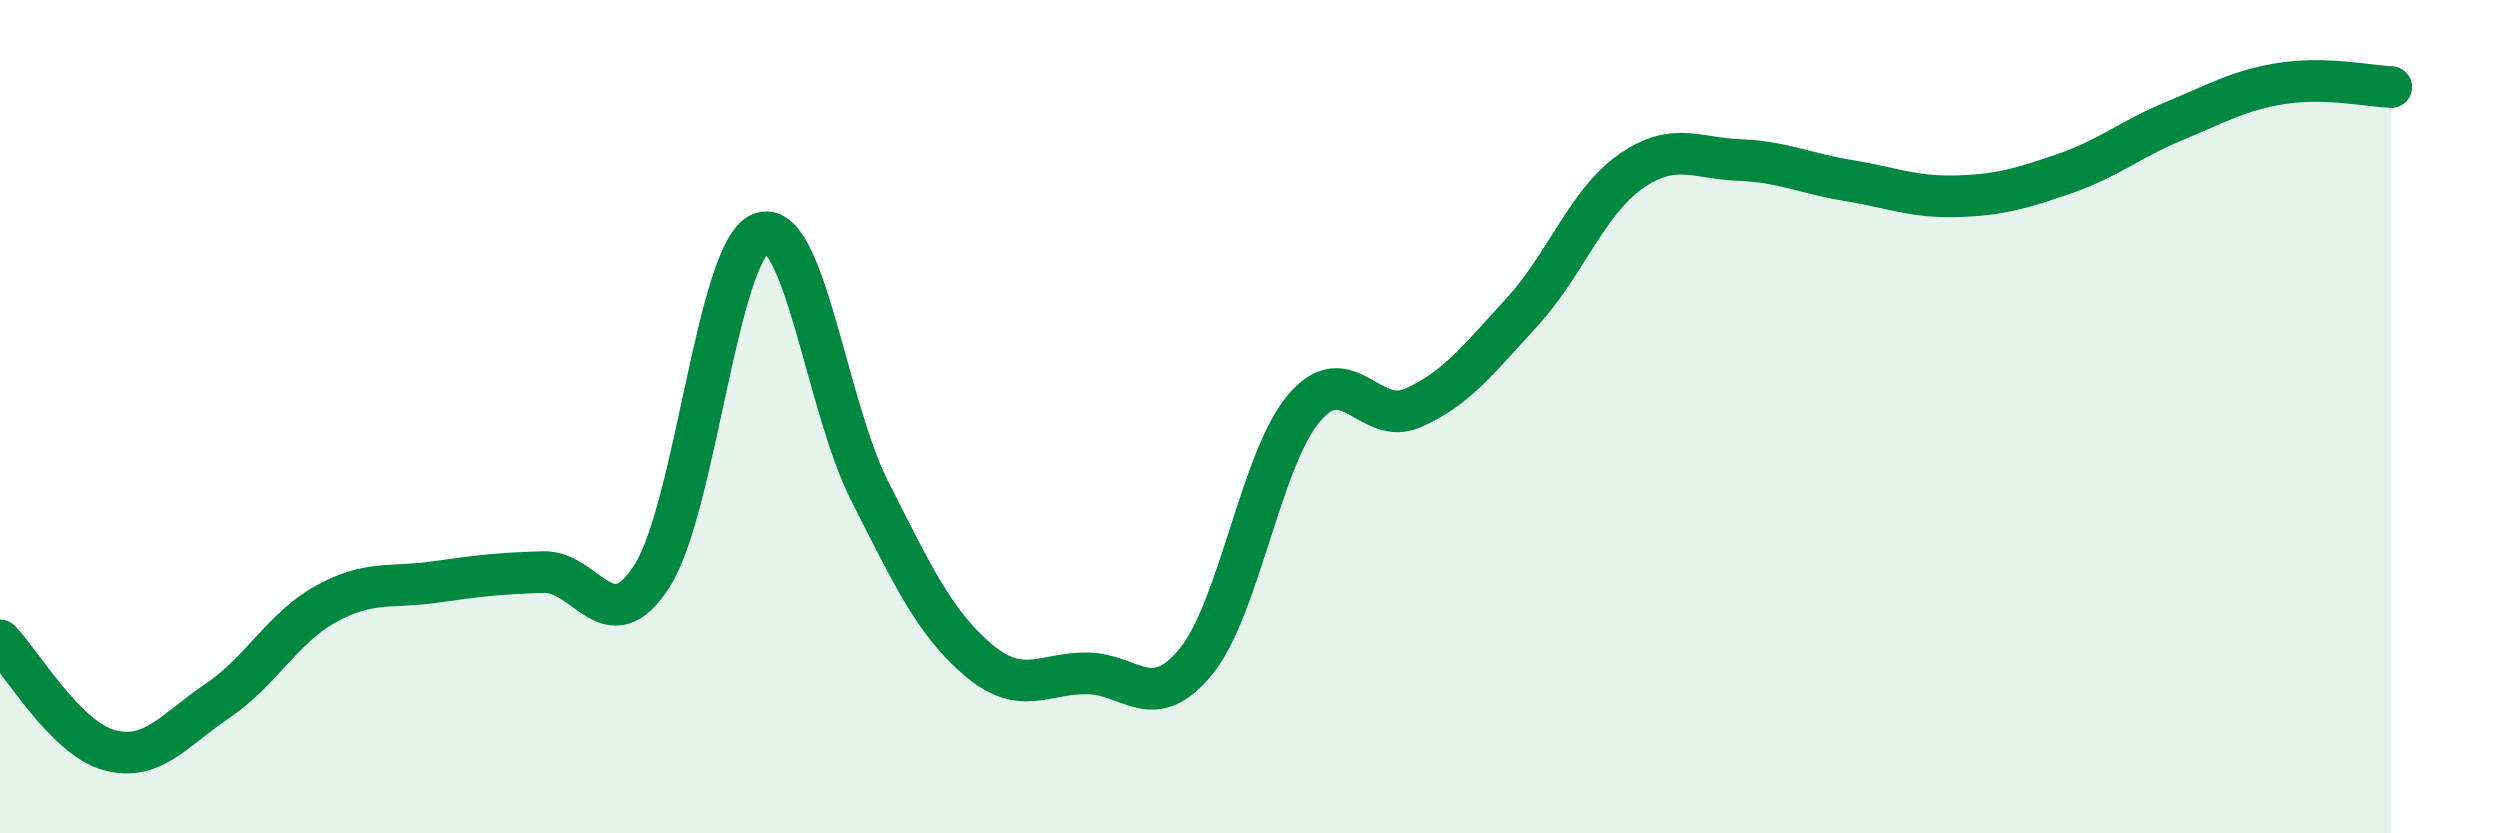
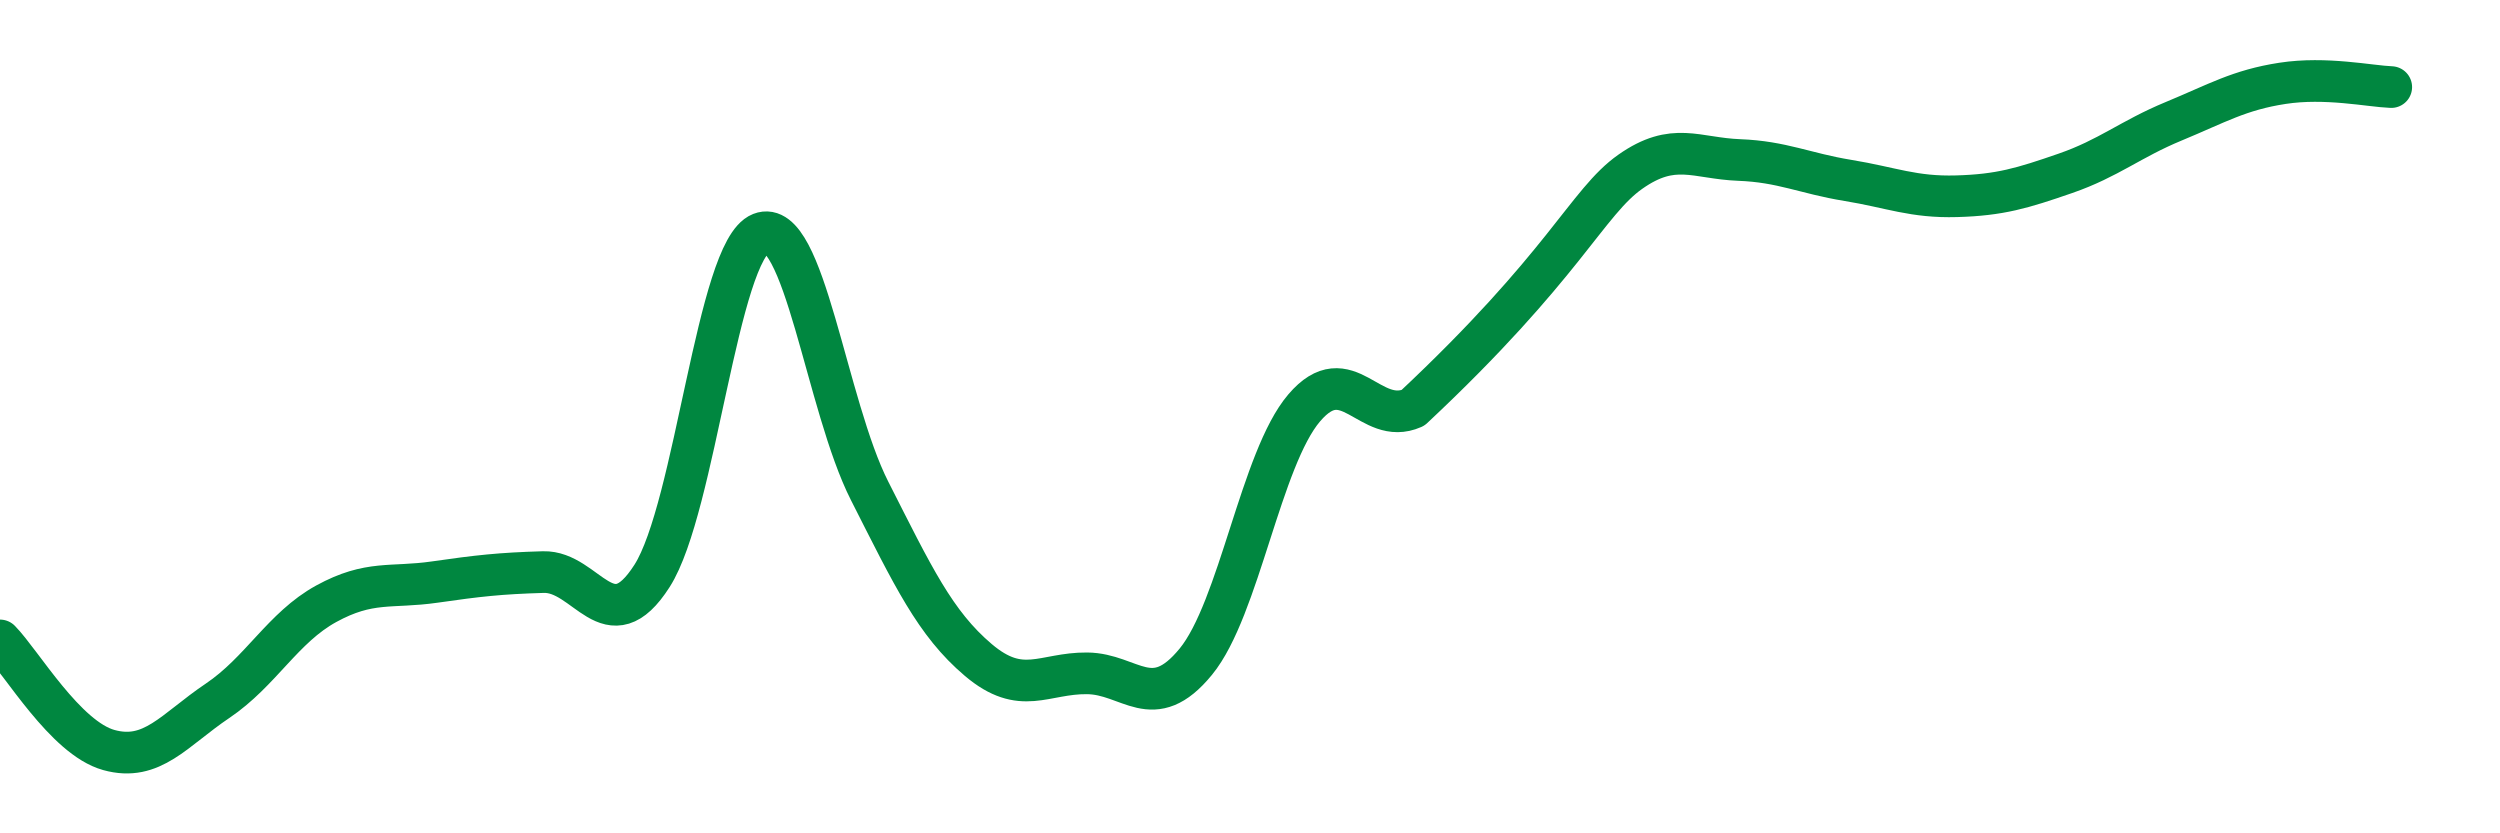
<svg xmlns="http://www.w3.org/2000/svg" width="60" height="20" viewBox="0 0 60 20">
-   <path d="M 0,15.37 C 0.52,15.9 1.57,17.71 2.61,18 C 3.65,18.29 4.18,17.52 5.22,16.82 C 6.26,16.12 6.79,15.06 7.83,14.49 C 8.87,13.92 9.39,14.12 10.43,13.97 C 11.47,13.82 12,13.76 13.04,13.73 C 14.08,13.7 14.61,15.45 15.65,13.82 C 16.69,12.19 17.22,6.01 18.26,5.6 C 19.3,5.19 19.83,9.73 20.87,11.78 C 21.91,13.83 22.44,14.96 23.48,15.84 C 24.52,16.72 25.05,16.15 26.09,16.16 C 27.13,16.17 27.66,17.15 28.7,15.88 C 29.74,14.61 30.26,11.01 31.3,9.79 C 32.34,8.57 32.87,10.25 33.91,9.79 C 34.95,9.33 35.48,8.63 36.52,7.5 C 37.56,6.37 38.09,4.85 39.13,4.12 C 40.17,3.39 40.7,3.8 41.74,3.84 C 42.78,3.88 43.31,4.16 44.35,4.33 C 45.39,4.5 45.92,4.74 46.96,4.71 C 48,4.68 48.53,4.52 49.57,4.16 C 50.61,3.8 51.13,3.34 52.17,2.91 C 53.21,2.48 53.74,2.16 54.78,2 C 55.82,1.84 56.87,2.07 57.39,2.09L57.39 20L0 20Z" fill="#008740" opacity="0.1" stroke-linecap="round" stroke-linejoin="round" />
-   <path d="M 0,15.37 C 0.52,15.9 1.57,17.71 2.61,18 C 3.65,18.29 4.18,17.52 5.22,16.82 C 6.26,16.12 6.79,15.06 7.83,14.49 C 8.87,13.92 9.39,14.12 10.43,13.97 C 11.47,13.82 12,13.76 13.04,13.73 C 14.08,13.7 14.61,15.45 15.65,13.82 C 16.69,12.19 17.22,6.01 18.26,5.6 C 19.3,5.19 19.83,9.73 20.87,11.78 C 21.91,13.83 22.44,14.96 23.48,15.84 C 24.52,16.72 25.05,16.15 26.09,16.16 C 27.13,16.17 27.66,17.15 28.7,15.88 C 29.74,14.61 30.26,11.01 31.3,9.79 C 32.34,8.57 32.87,10.25 33.91,9.79 C 34.95,9.33 35.48,8.63 36.52,7.5 C 37.56,6.37 38.09,4.85 39.13,4.12 C 40.17,3.39 40.7,3.8 41.74,3.84 C 42.78,3.88 43.31,4.16 44.35,4.33 C 45.39,4.5 45.92,4.74 46.96,4.71 C 48,4.68 48.53,4.52 49.57,4.16 C 50.61,3.8 51.13,3.34 52.17,2.91 C 53.21,2.48 53.74,2.16 54.78,2 C 55.82,1.84 56.87,2.07 57.39,2.09" stroke="#008740" stroke-width="1" fill="none" stroke-linecap="round" stroke-linejoin="round" />
+   <path d="M 0,15.37 C 0.52,15.9 1.57,17.71 2.61,18 C 3.65,18.29 4.18,17.52 5.22,16.82 C 6.26,16.12 6.79,15.06 7.83,14.49 C 8.87,13.92 9.39,14.12 10.43,13.97 C 11.47,13.82 12,13.76 13.04,13.73 C 14.08,13.7 14.61,15.45 15.65,13.82 C 16.69,12.19 17.22,6.01 18.26,5.6 C 19.3,5.19 19.83,9.73 20.87,11.78 C 21.91,13.83 22.44,14.96 23.48,15.84 C 24.52,16.72 25.05,16.15 26.09,16.16 C 27.13,16.17 27.66,17.15 28.7,15.88 C 29.74,14.61 30.26,11.01 31.3,9.79 C 32.34,8.57 32.87,10.25 33.91,9.79 C 37.56,6.37 38.09,4.85 39.13,4.12 C 40.17,3.39 40.7,3.8 41.74,3.84 C 42.78,3.88 43.31,4.16 44.35,4.33 C 45.39,4.5 45.92,4.74 46.96,4.71 C 48,4.68 48.53,4.52 49.57,4.16 C 50.61,3.8 51.13,3.34 52.17,2.91 C 53.21,2.48 53.74,2.16 54.78,2 C 55.82,1.84 56.87,2.07 57.39,2.09" stroke="#008740" stroke-width="1" fill="none" stroke-linecap="round" stroke-linejoin="round" />
</svg>